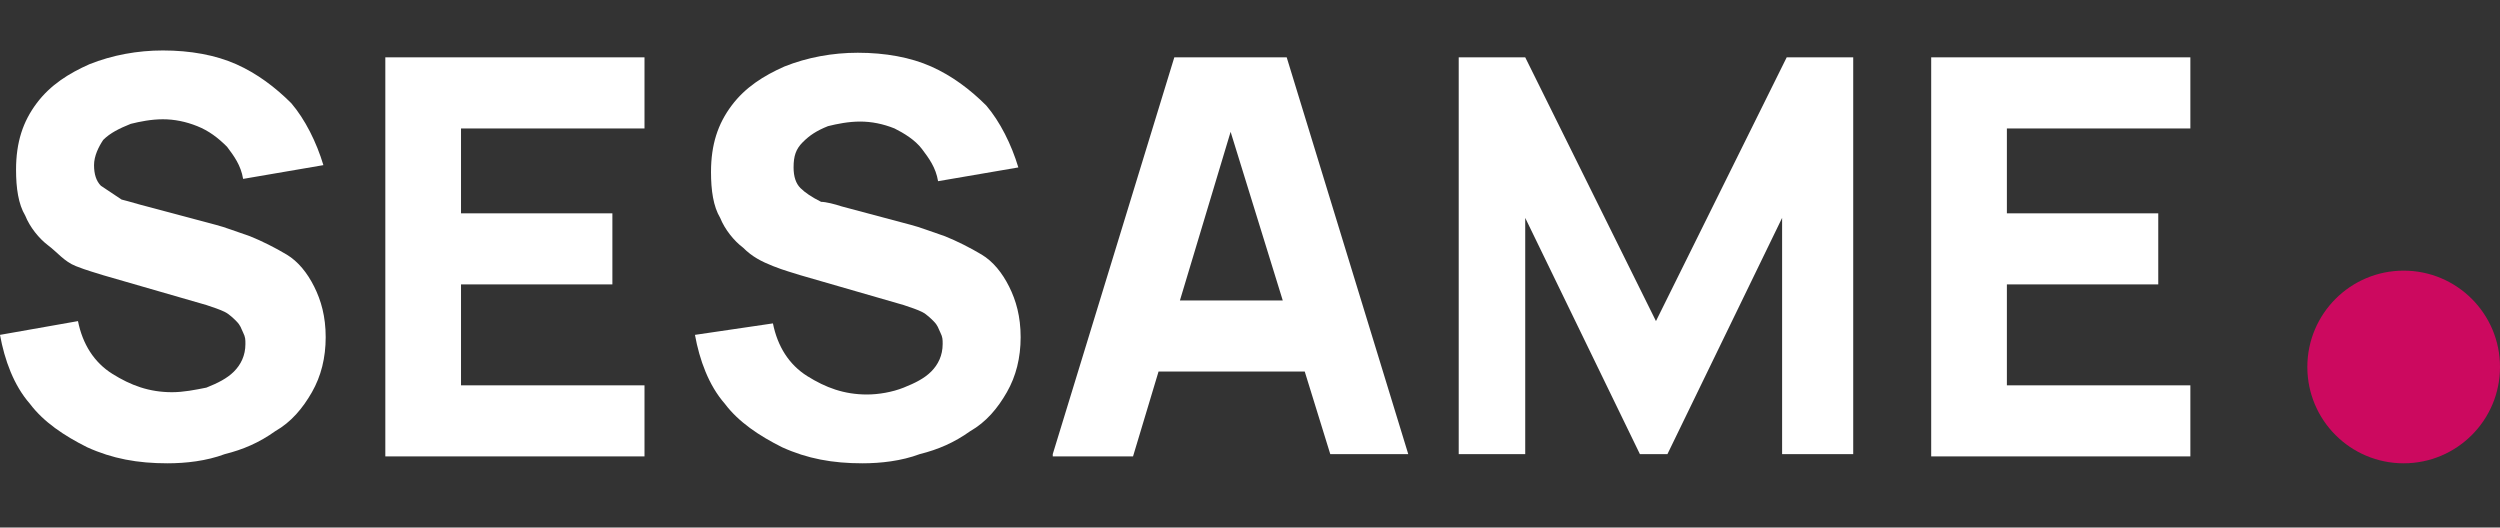
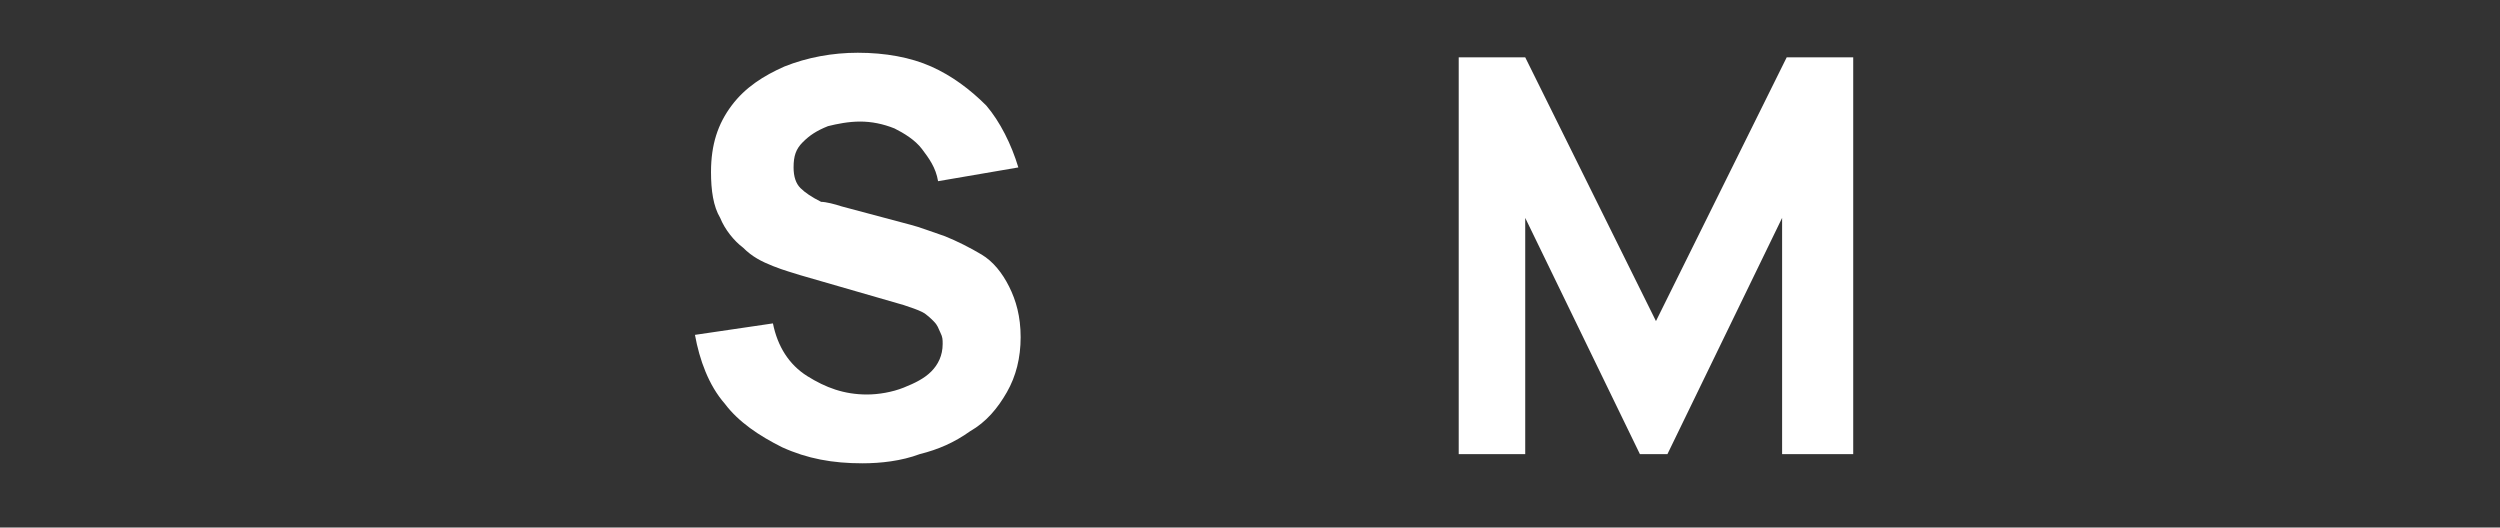
<svg xmlns="http://www.w3.org/2000/svg" version="1.1" id="Layer_1" x="0px" y="0px" viewBox="0 0 109 23" style="enable-background:new 0 0 109 23;" xml:space="preserve">
  <rect x="0" y="0" width="109" height="23" fill="#333333" stroke="none" />
  <style type="text/css">
	.st0{fill:#FFFFFF;}
	.st1{fill:#CC095F;}
</style>
  <g>
    <g>
-       <path class="st0" d="M7.3,20.2c-1.3,0-2.4-0.2-3.5-0.7c-1-0.5-1.9-1.1-2.5-1.9c-0.7-0.8-1.1-1.9-1.3-3L3.4,14    c0.2,1,0.7,1.8,1.5,2.3c0.8,0.5,1.6,0.8,2.6,0.8C8,17.1,8.5,17,9,16.9c0.5-0.2,0.9-0.4,1.2-0.7c0.3-0.3,0.5-0.7,0.5-1.2    c0-0.2,0-0.3-0.1-0.5c-0.1-0.2-0.1-0.3-0.3-0.5c-0.1-0.1-0.3-0.3-0.5-0.4c-0.2-0.1-0.5-0.2-0.8-0.3l-4.5-1.3    c-0.3-0.1-0.7-0.2-1.2-0.4S2.5,11,2.1,10.7c-0.4-0.3-0.8-0.8-1-1.3c-0.3-0.5-0.4-1.2-0.4-2c0-1.2,0.3-2.1,0.9-2.9s1.4-1.3,2.3-1.7    c1-0.4,2.1-0.6,3.2-0.6c1.2,0,2.3,0.2,3.2,0.6c0.9,0.4,1.7,1,2.4,1.7c0.6,0.7,1.1,1.7,1.4,2.7l-3.5,0.6c-0.1-0.6-0.4-1-0.7-1.4    C9.5,6,9.1,5.7,8.6,5.5c-0.5-0.2-1-0.3-1.5-0.3c-0.5,0-1,0.1-1.4,0.2C5.2,5.6,4.8,5.8,4.5,6.1C4.3,6.4,4.1,6.8,4.1,7.2    c0,0.4,0.1,0.7,0.3,0.9C4.7,8.3,5,8.5,5.3,8.7C5.7,8.8,6,8.9,6.4,9l3,0.8c0.4,0.1,0.9,0.3,1.5,0.5c0.5,0.2,1.1,0.5,1.6,0.8    c0.5,0.3,0.9,0.8,1.2,1.4c0.3,0.6,0.5,1.3,0.5,2.2c0,0.9-0.2,1.7-0.6,2.4s-0.9,1.3-1.6,1.7c-0.7,0.5-1.4,0.8-2.2,1    C9,20.1,8.1,20.2,7.3,20.2z" />
-       <path class="st0" d="M16.8,19.8V2.5h11.3v3.1h-8v3.7h6.6v3.1h-6.6v4.4h8v3.1H16.8z" />
      <path class="st0" d="M37.6,20.2c-1.3,0-2.4-0.2-3.5-0.7c-1-0.5-1.9-1.1-2.5-1.9c-0.7-0.8-1.1-1.9-1.3-3l3.4-0.5    c0.2,1,0.7,1.8,1.5,2.3c0.8,0.5,1.6,0.8,2.6,0.8c0.5,0,1.1-0.1,1.6-0.3c0.5-0.2,0.9-0.4,1.2-0.7c0.3-0.3,0.5-0.7,0.5-1.2    c0-0.2,0-0.3-0.1-0.5c-0.1-0.2-0.1-0.3-0.3-0.5c-0.1-0.1-0.3-0.3-0.5-0.4c-0.2-0.1-0.5-0.2-0.8-0.3l-4.5-1.3    c-0.3-0.1-0.7-0.2-1.2-0.4s-0.9-0.4-1.3-0.8c-0.4-0.3-0.8-0.8-1-1.3c-0.3-0.5-0.4-1.2-0.4-2c0-1.2,0.3-2.1,0.9-2.9    c0.6-0.8,1.4-1.3,2.3-1.7c1-0.4,2.1-0.6,3.2-0.6c1.2,0,2.3,0.2,3.2,0.6c0.9,0.4,1.7,1,2.4,1.7c0.6,0.7,1.1,1.7,1.4,2.7l-3.5,0.6    c-0.1-0.6-0.4-1-0.7-1.4c-0.3-0.4-0.8-0.7-1.2-0.9c-0.5-0.2-1-0.3-1.5-0.3c-0.5,0-1,0.1-1.4,0.2c-0.5,0.2-0.8,0.4-1.1,0.7    c-0.3,0.3-0.4,0.6-0.4,1.1c0,0.4,0.1,0.7,0.3,0.9c0.2,0.2,0.5,0.4,0.9,0.6C36,8.8,36.4,8.9,36.7,9l3,0.8c0.4,0.1,0.9,0.3,1.5,0.5    c0.5,0.2,1.1,0.5,1.6,0.8c0.5,0.3,0.9,0.8,1.2,1.4c0.3,0.6,0.5,1.3,0.5,2.2c0,0.9-0.2,1.7-0.6,2.4c-0.4,0.7-0.9,1.3-1.6,1.7    c-0.7,0.5-1.4,0.8-2.2,1C39.3,20.1,38.4,20.2,37.6,20.2z" />
-       <path class="st0" d="M45.9,19.8l5.3-17.3h4.9l5.3,17.3H58L53.3,4.6H54l-4.6,15.3H45.9z M49.1,16.2v-3.1h9.1v3.1H49.1z" />
      <path class="st0" d="M63.6,19.8V2.5h2.9L72.2,14l5.7-11.5h2.9v17.3h-3.1V9.5l-5,10.3h-1.2l-5-10.3v10.3H63.6z" />
-       <path class="st0" d="M84.2,19.8V2.5h11.3v3.1h-8v3.7h6.6v3.1h-6.6v4.4h8v3.1H84.2z" />
    </g>
-     <circle class="st1" cx="104.8" cy="16" r="4.2" />
  </g>
</svg>